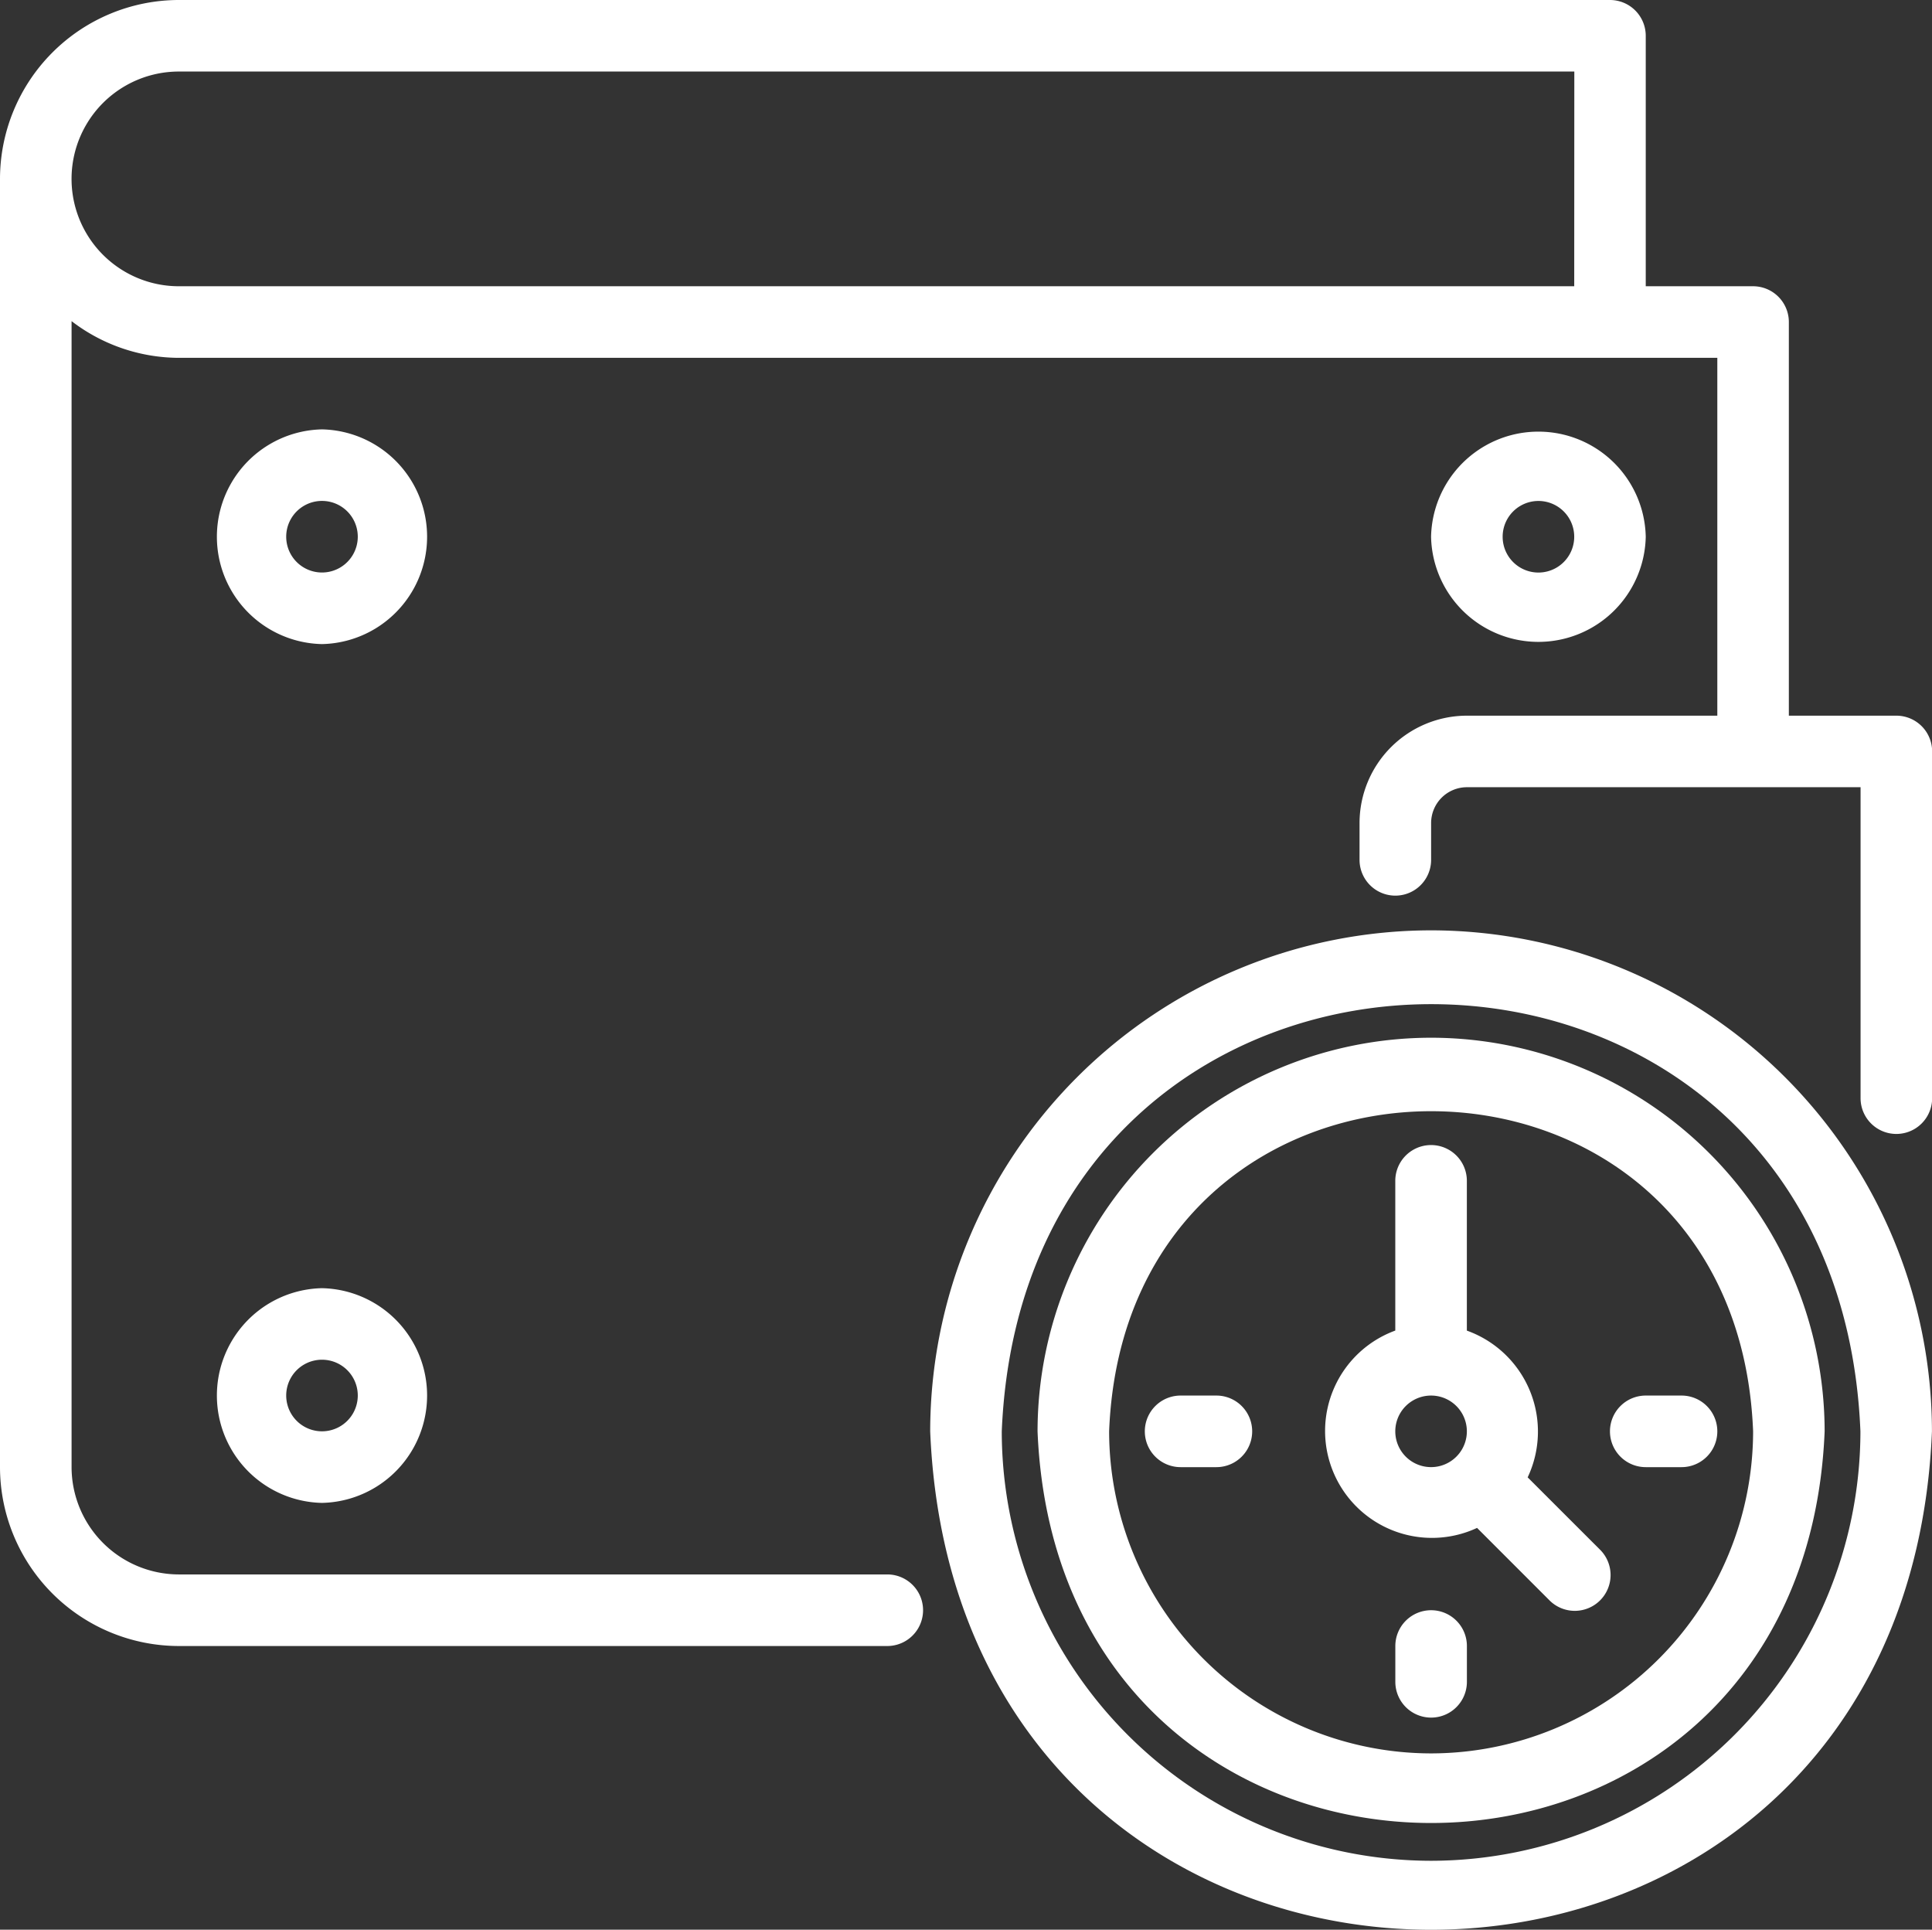
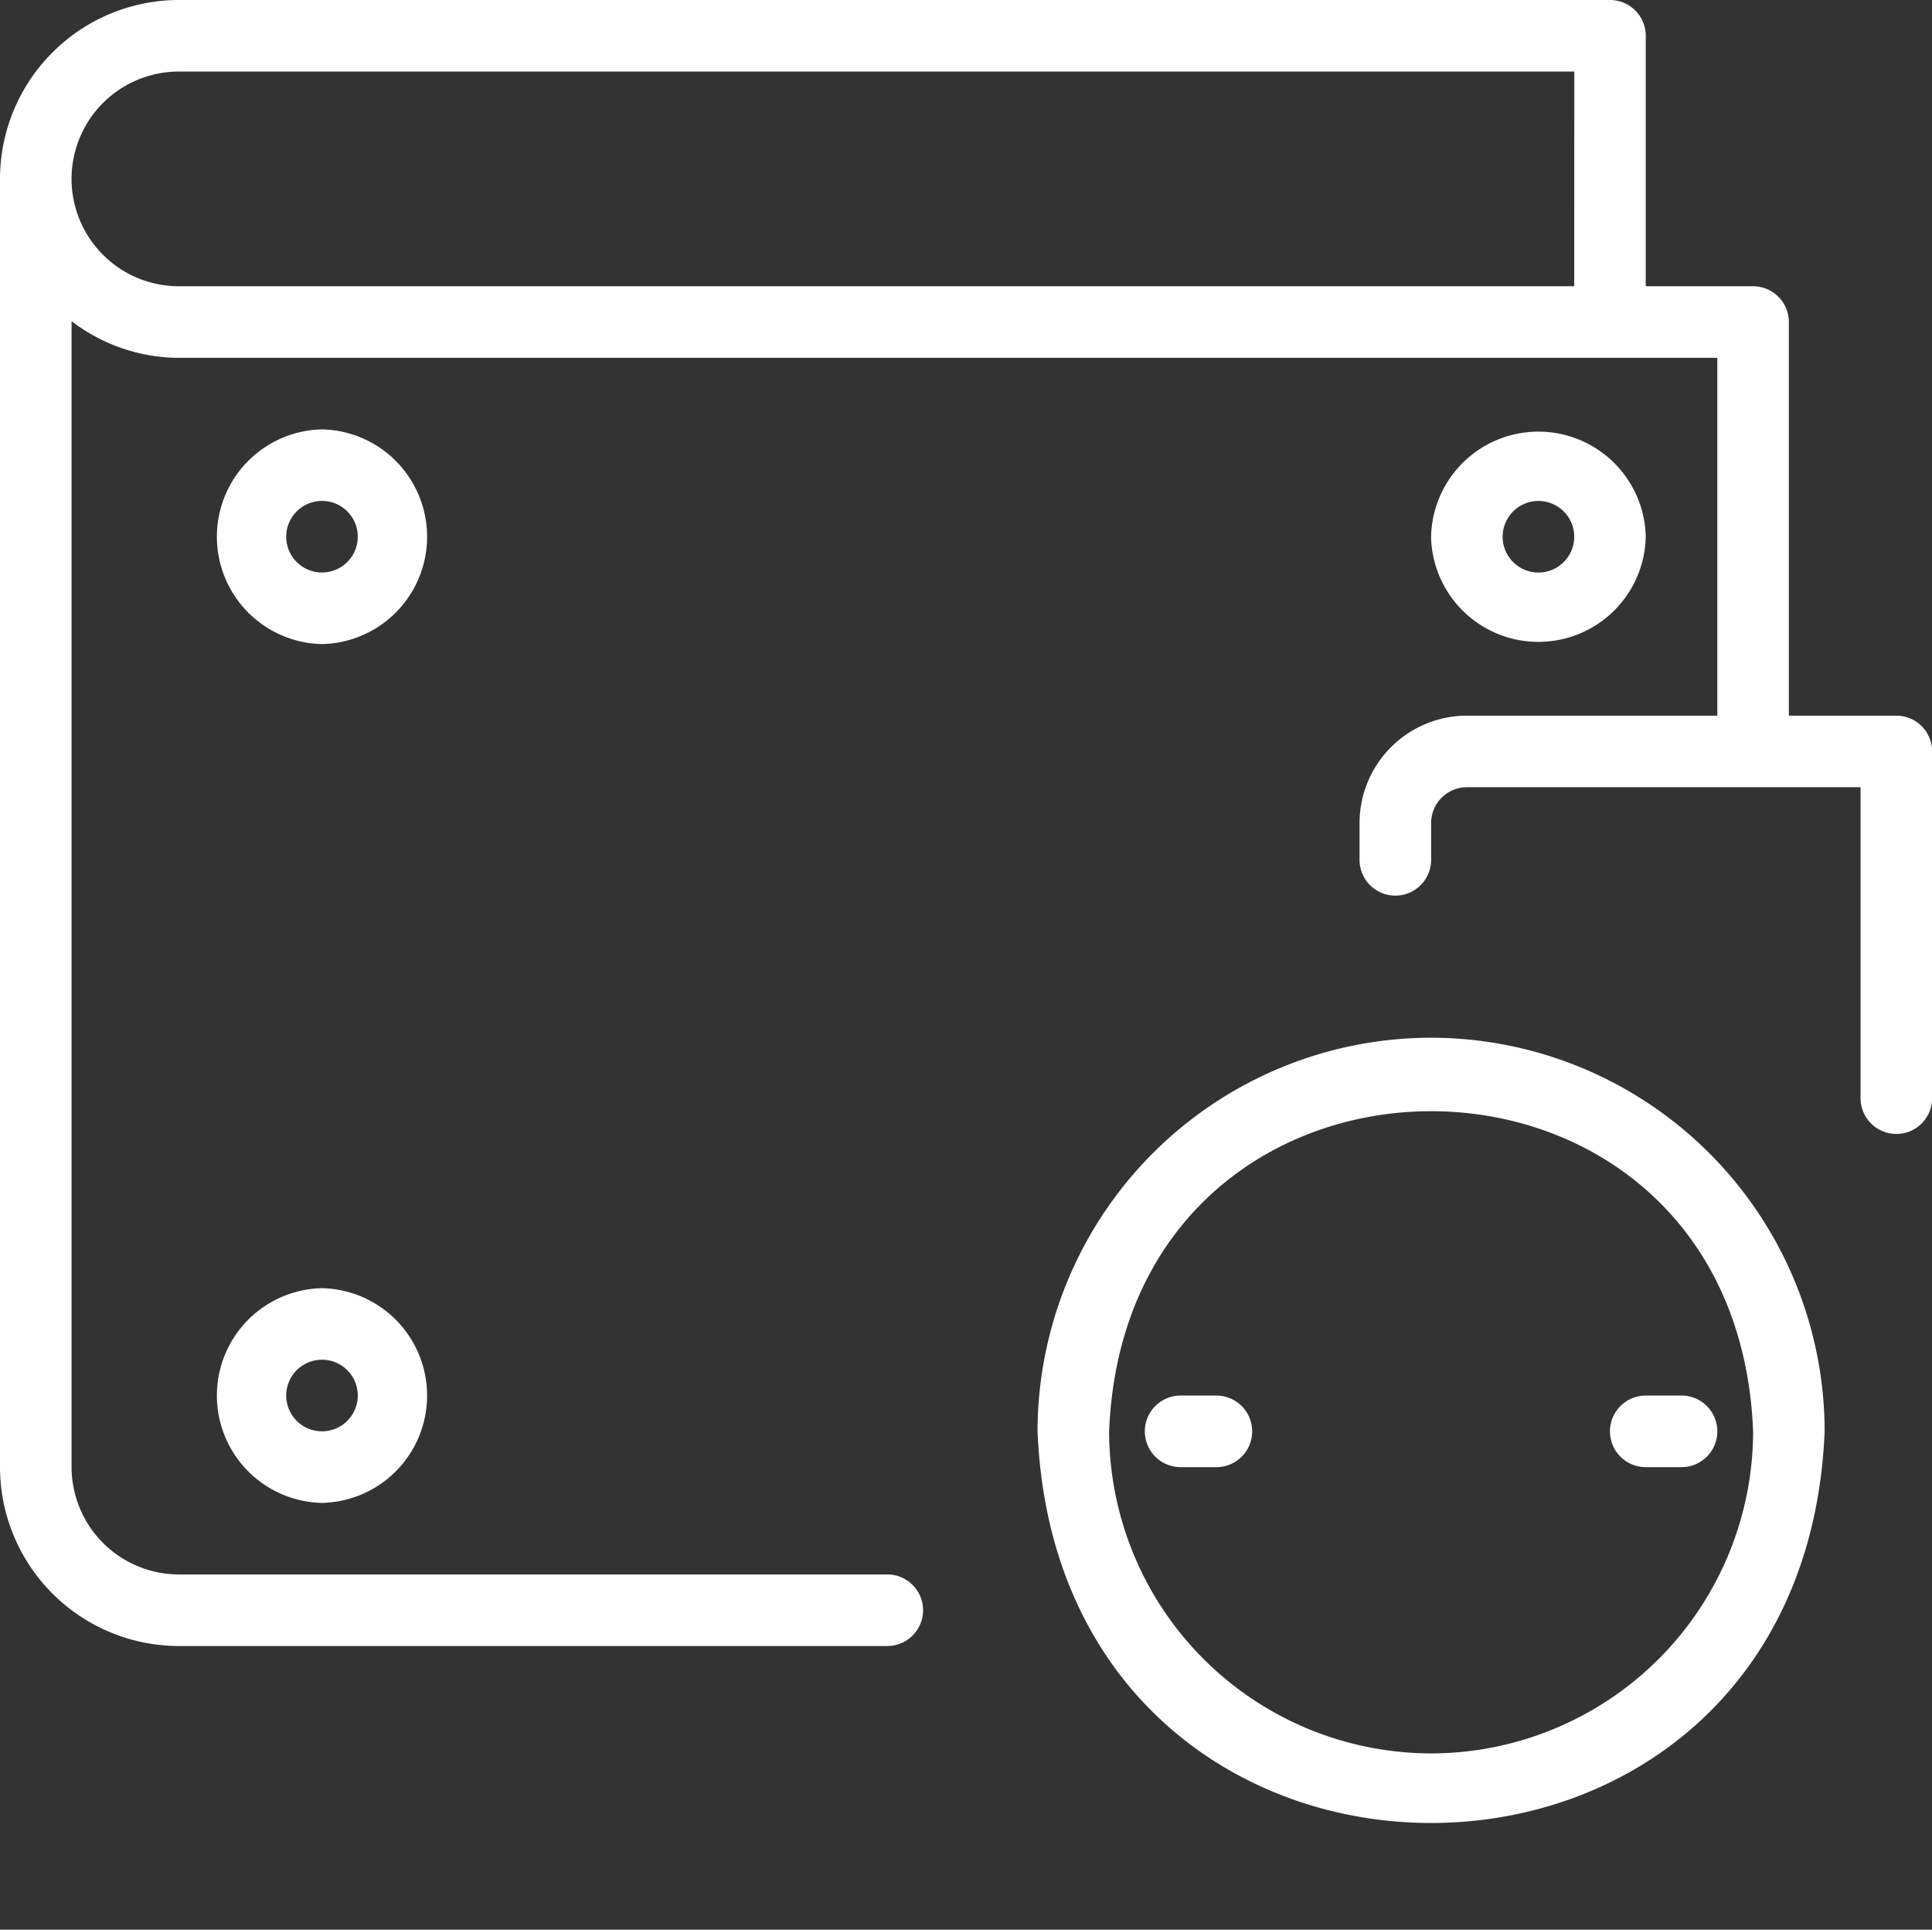
<svg xmlns="http://www.w3.org/2000/svg" width="40.705" height="40.65" viewBox="0 0 40.705 40.65">
  <rect x="0" y="0" width="40.705" height="40.65" fill="#333333" stroke="none" />
  <g id="wallet" transform="translate(-5 -5)">
    <path id="Path_39417" data-name="Path 39417" d="M44.951,20.076H42.689V11.784a.754.754,0,0,0-.754-.754H39.674V5.754A.754.754,0,0,0,38.92,5H8.769A3.773,3.773,0,0,0,5,8.769V35.905a3.773,3.773,0,0,0,3.769,3.769H23.694a.754.754,0,0,0,0-1.508H8.769a2.264,2.264,0,0,1-2.261-2.261V11.765a3.732,3.732,0,0,0,2.261.773H41.182v7.538H35.905a2.264,2.264,0,0,0-2.261,2.261v.776a.754.754,0,0,0,1.508,0s0-.776,0-.776a.755.755,0,0,1,.754-.754H44.2v6.55a.754.754,0,0,0,1.508,0s0-7.3,0-7.3A.754.754,0,0,0,44.951,20.076ZM38.167,11.03H8.769a2.261,2.261,0,1,1,0-4.523h29.4Z" transform="translate(0 0)" fill="#fff" />
    <path id="Path_39418" data-name="Path 39418" d="M13.27,17a2.262,2.262,0,0,0,0,4.523A2.262,2.262,0,0,0,13.27,17Zm0,3.015a.754.754,0,0,1,0-1.508A.754.754,0,0,1,13.27,20.015Z" transform="translate(-1.486 -2.955)" fill="#fff" />
    <path id="Path_39419" data-name="Path 39419" d="M49.523,19.27a2.262,2.262,0,0,0-4.523,0A2.262,2.262,0,0,0,49.523,19.27Zm-3.015,0a.754.754,0,0,1,1.508,0A.754.754,0,0,1,46.508,19.27Z" transform="translate(-9.849 -2.963)" fill="#fff" />
    <path id="Path_39420" data-name="Path 39420" d="M13.27,41a2.262,2.262,0,0,0,0,4.523A2.262,2.262,0,0,0,13.27,41Zm0,3.015a.754.754,0,0,1,0-1.508A.754.754,0,0,1,13.27,44.015Z" transform="translate(-1.486 -8.864)" fill="#fff" />
    <path id="Path_39421" data-name="Path 39421" d="M42.292,34A8.3,8.3,0,0,0,34,42.292c.455,11,16.13,11,16.583,0A8.3,8.3,0,0,0,42.292,34Zm0,15.076a6.792,6.792,0,0,1-6.784-6.784c.356-8.993,13.213-8.991,13.568,0A6.792,6.792,0,0,1,42.292,49.076Z" transform="translate(-7.14 -7.14)" fill="#fff" />
-     <path id="Path_39422" data-name="Path 39422" d="M41.553,31A10.565,10.565,0,0,0,31,41.553c.58,14,20.529,14,21.106,0A10.565,10.565,0,0,0,41.553,31Zm0,19.6a9.056,9.056,0,0,1-9.045-9.045c.5-12,17.6-12,18.091,0A9.056,9.056,0,0,1,41.553,50.6Z" transform="translate(-6.402 -6.402)" fill="#fff" />
-     <path id="Path_39423" data-name="Path 39423" d="M46.3,44a2.258,2.258,0,0,0-1.281-3.091V37.754a.754.754,0,1,0-1.508,0v3.154a2.252,2.252,0,1,0,1.723,4.157l1.513,1.513a.754.754,0,1,0,1.066-1.066Zm-2.789-.969a.754.754,0,0,1,1.508,0A.754.754,0,0,1,43.511,43.03Z" transform="translate(-9.114 -7.879)" fill="#fff" />
    <path id="Path_39424" data-name="Path 39424" d="M38.512,44h-.754a.754.754,0,0,0,0,1.508h.754A.754.754,0,0,0,38.512,44Z" transform="translate(-7.884 -9.602)" fill="#fff" />
    <path id="Path_39425" data-name="Path 39425" d="M50,44.754a.754.754,0,0,0,.754.754h.754a.754.754,0,1,0,0-1.508h-.754A.754.754,0,0,0,50,44.754Z" transform="translate(-11.08 -9.602)" fill="#fff" />
-     <path id="Path_39426" data-name="Path 39426" d="M44.754,50a.754.754,0,0,0-.754.754v.754a.754.754,0,1,0,1.508,0v-.754A.754.754,0,0,0,44.754,50Z" transform="translate(-9.602 -11.08)" fill="#fff" />
  </g>
</svg>